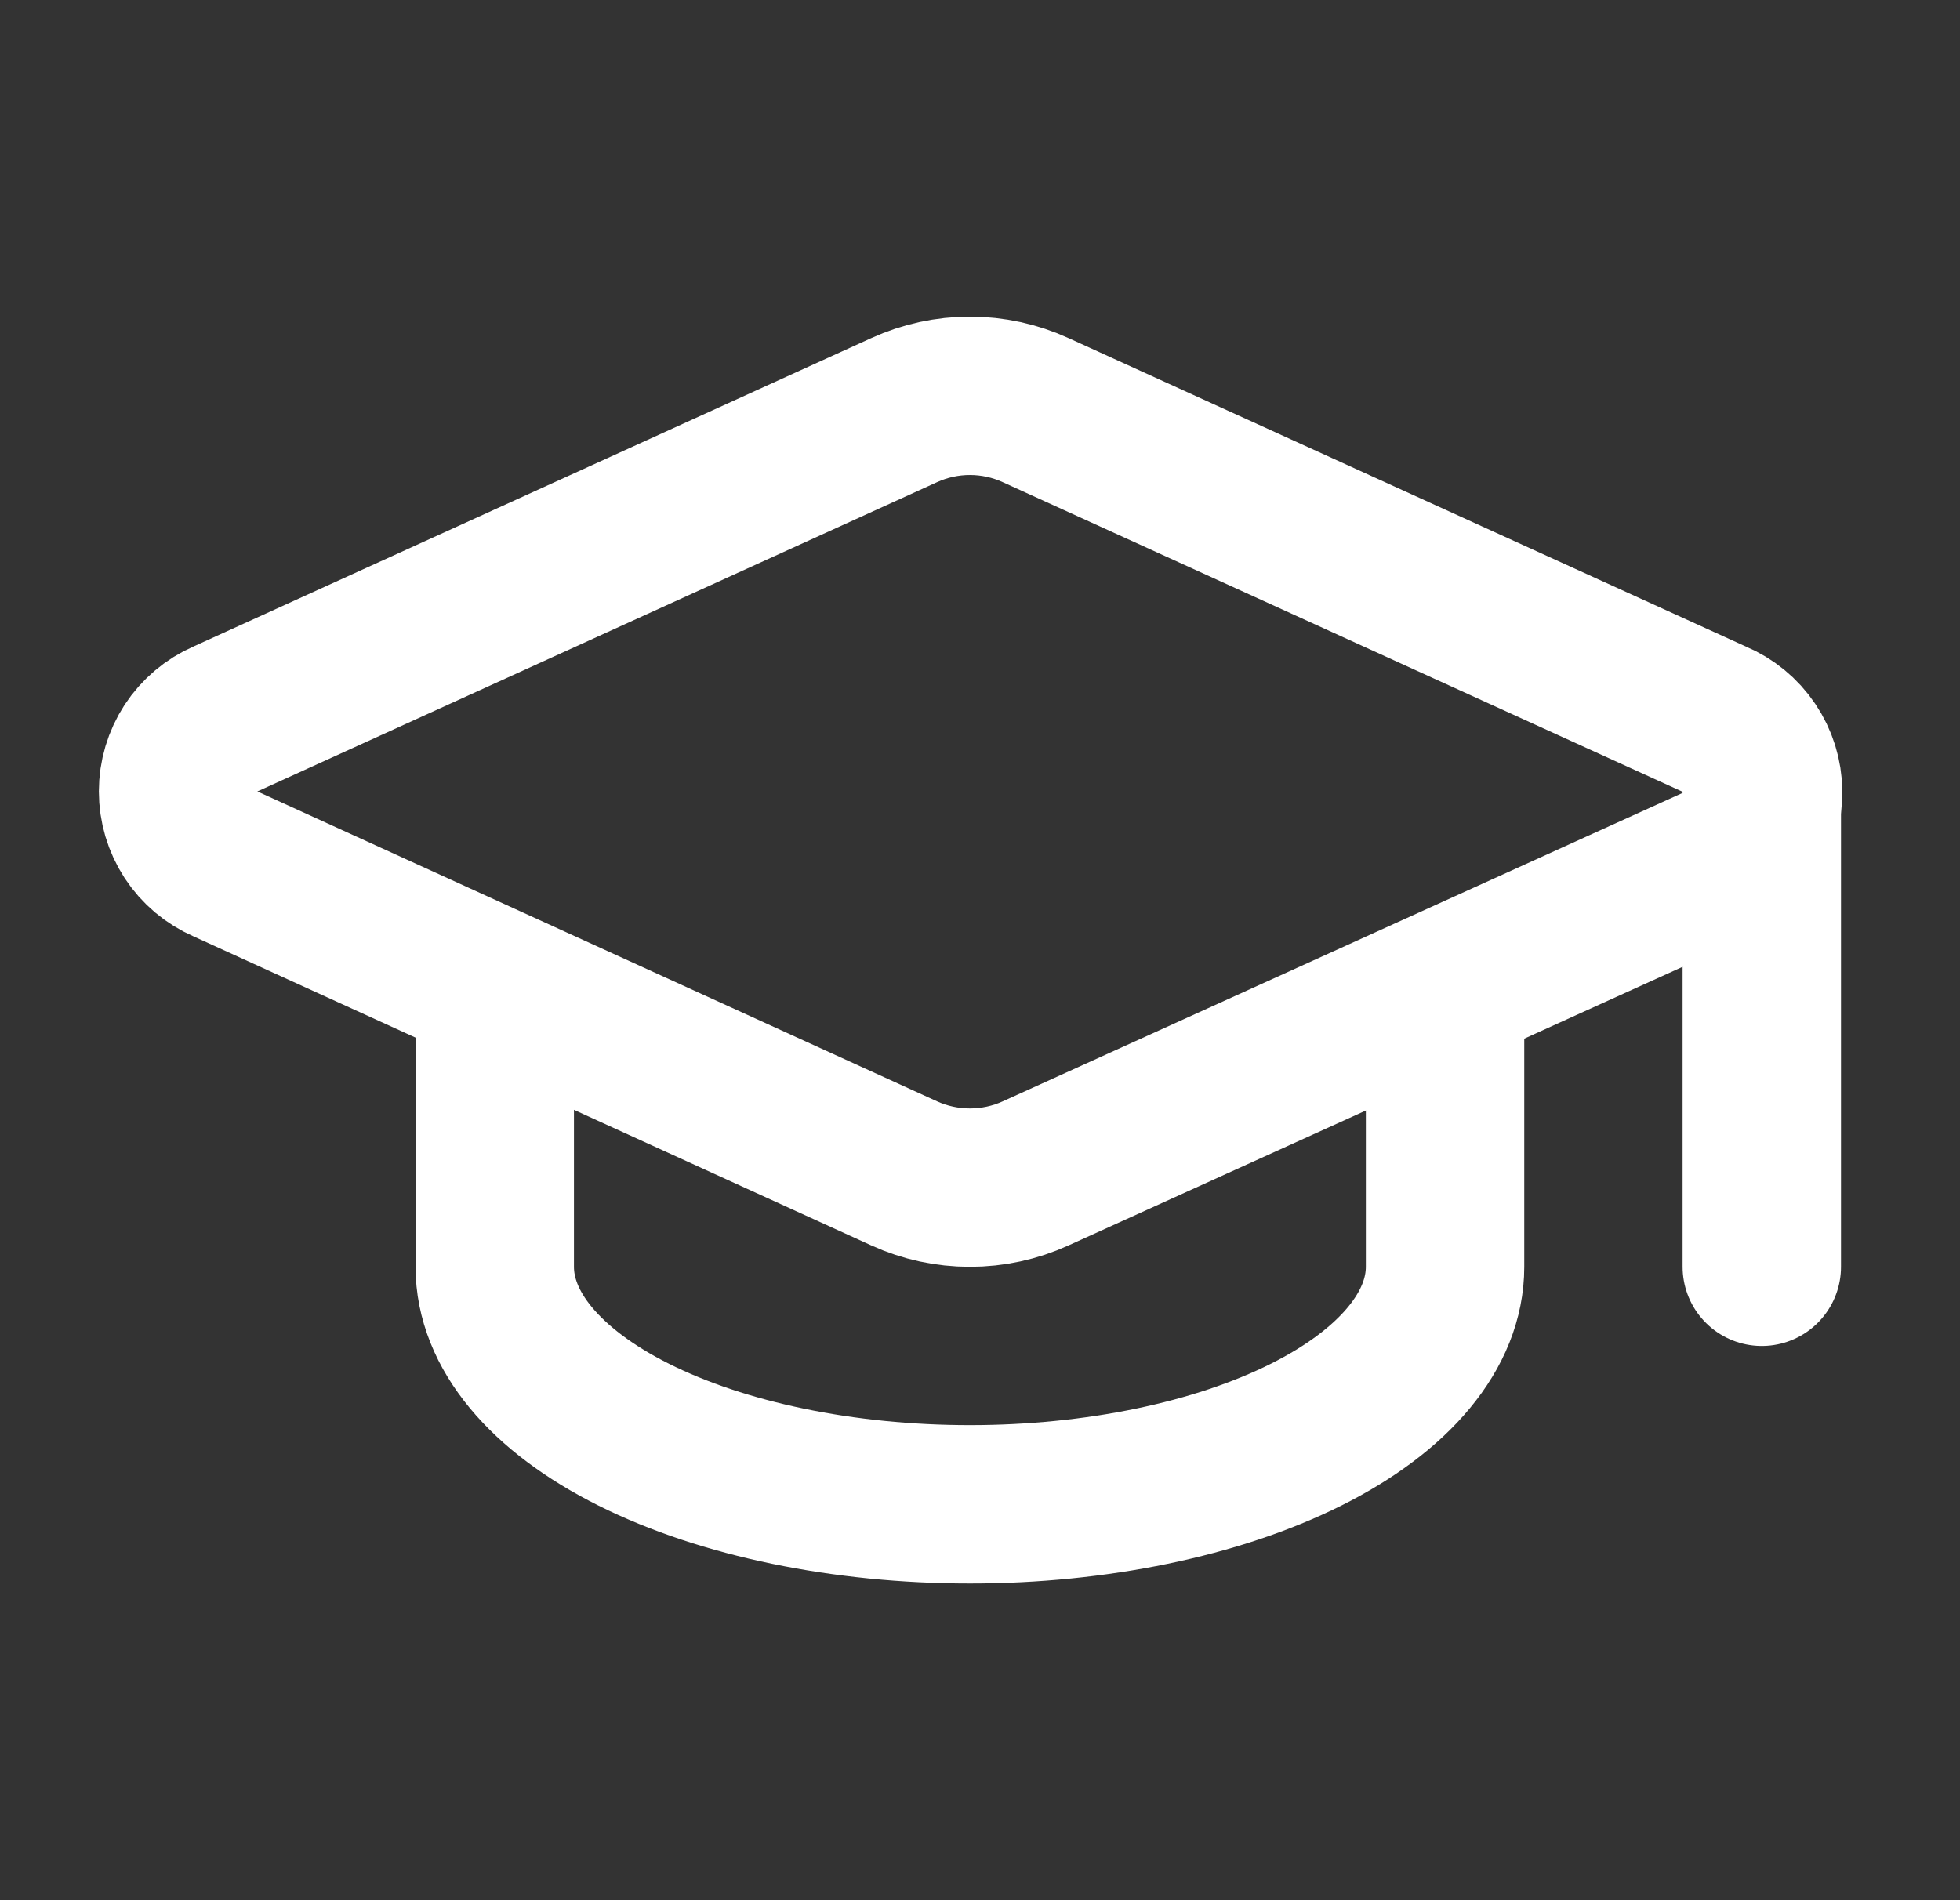
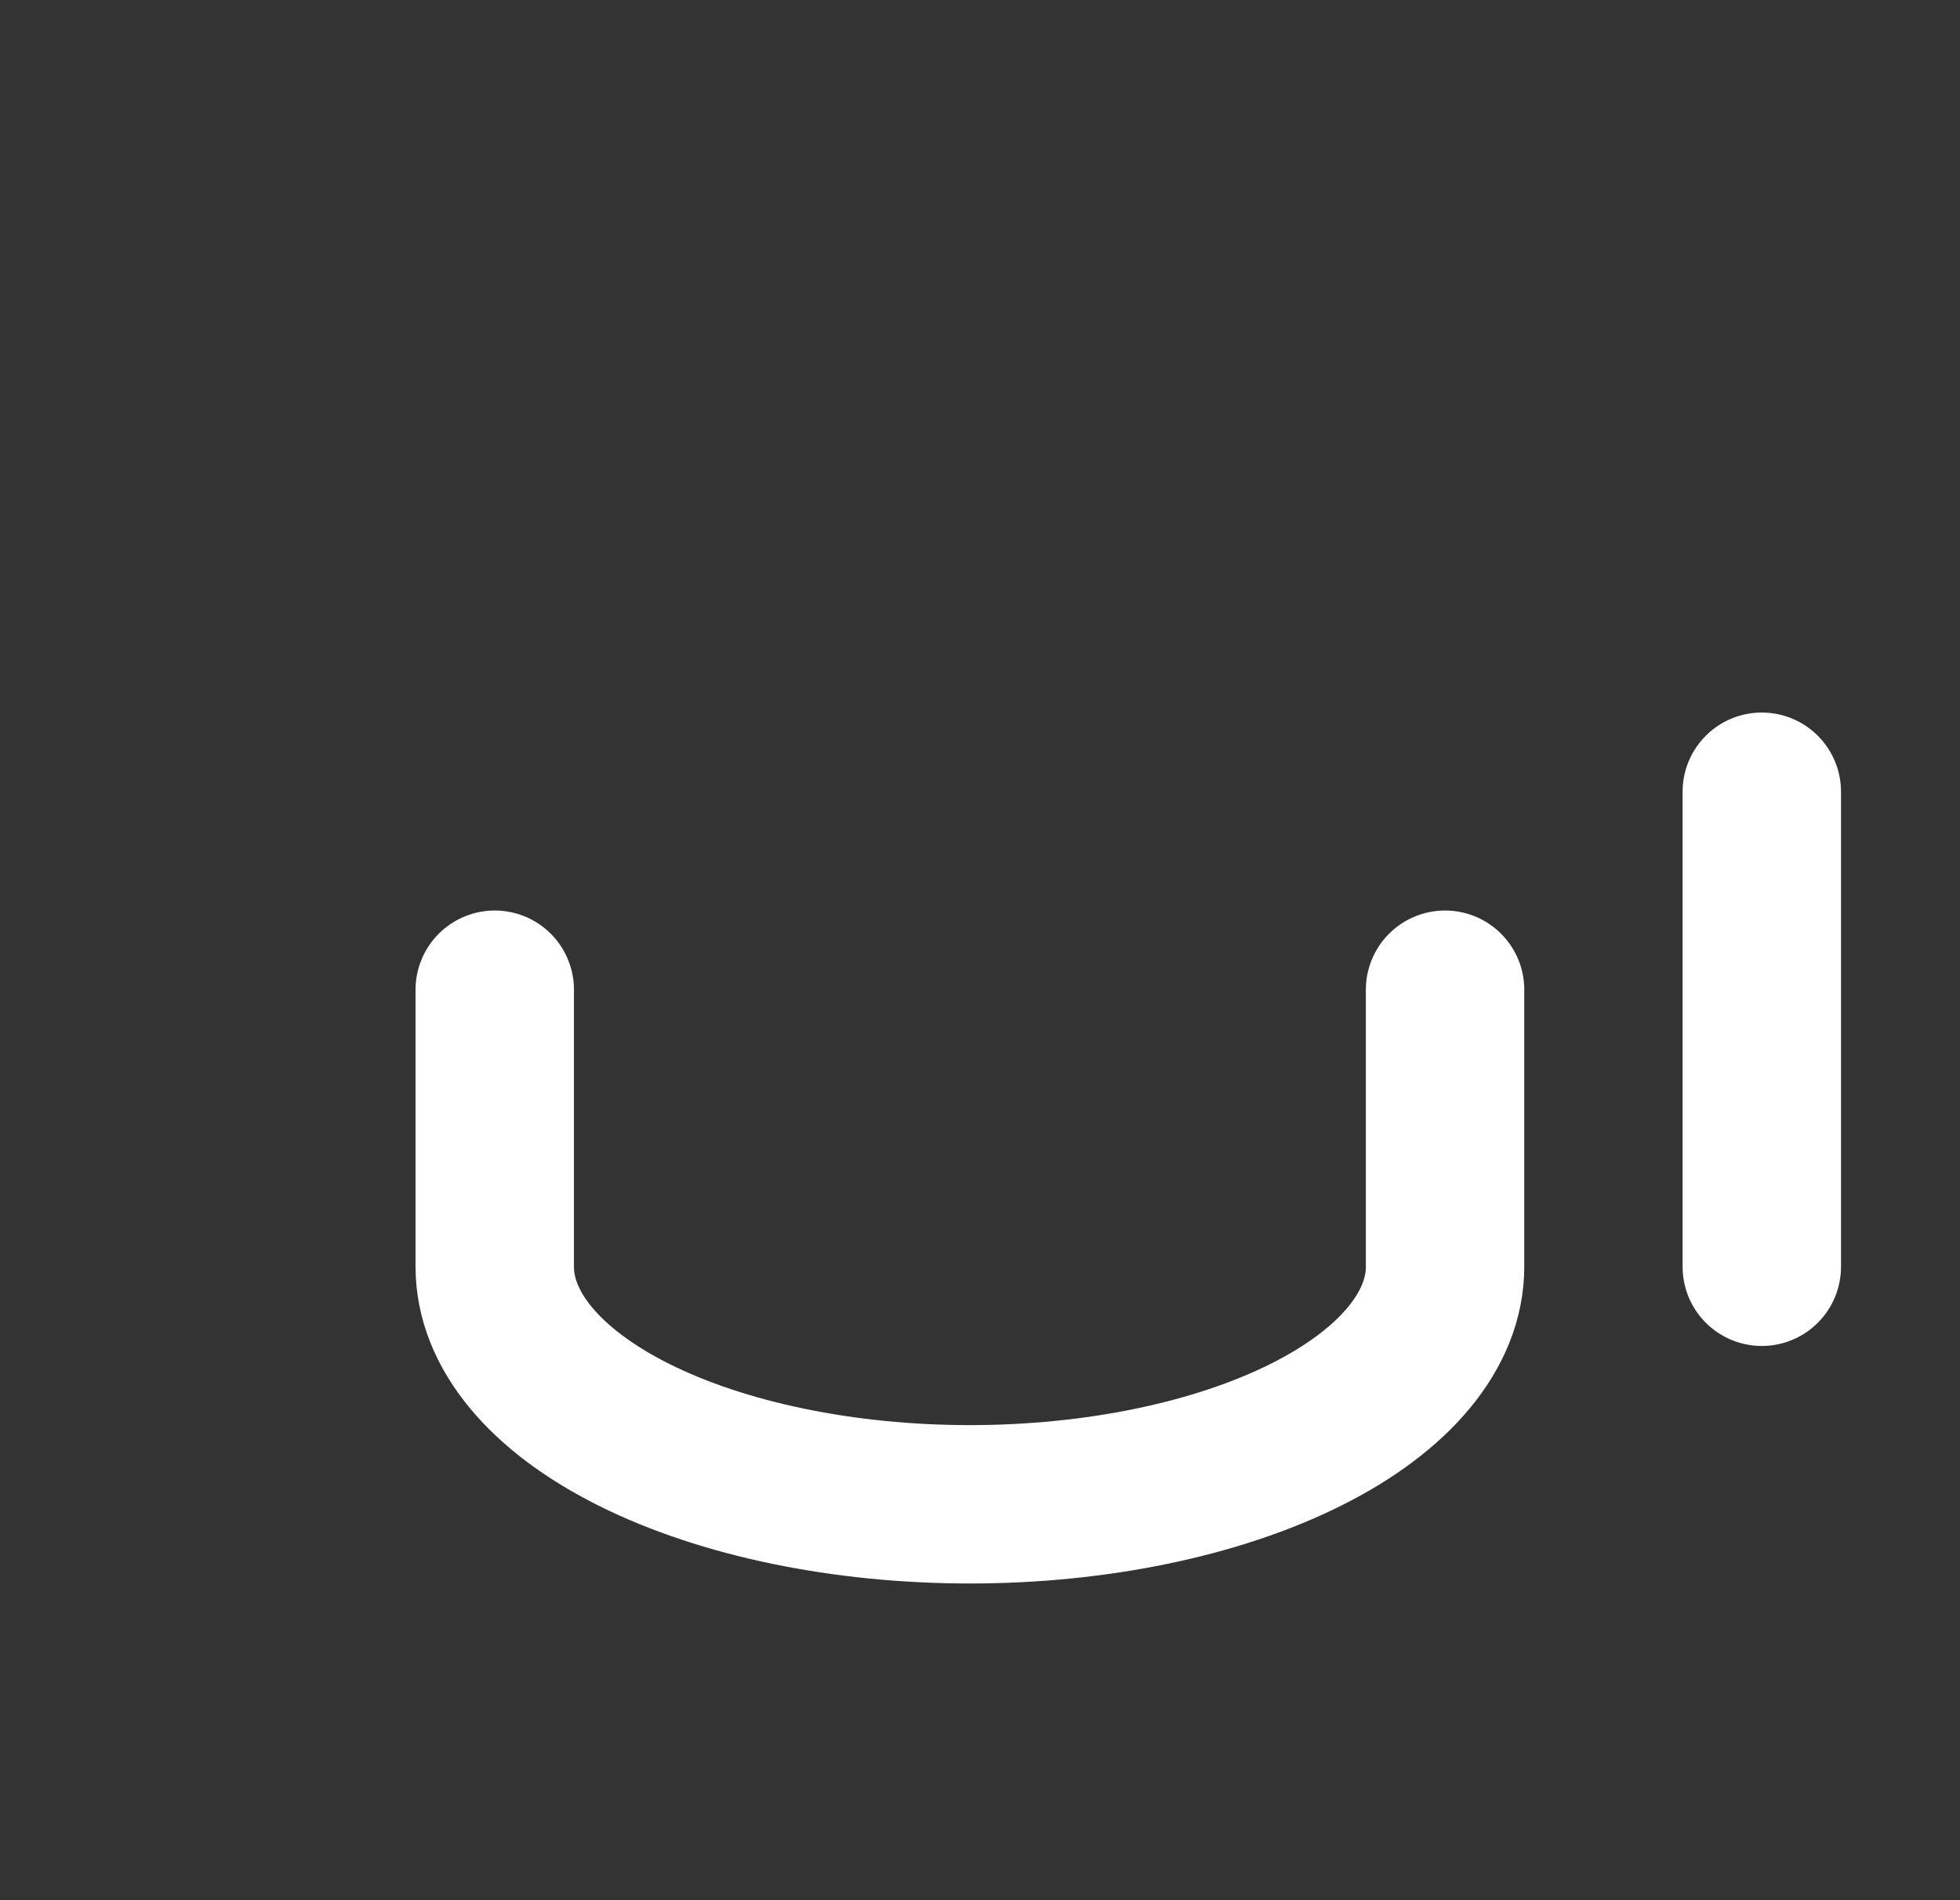
<svg xmlns="http://www.w3.org/2000/svg" width="33" height="32" viewBox="0 0 33 32" fill="none">
  <rect x="0" y="0" width="33" height="32" fill="#333333" stroke="none" />
-   <path d="M28.89 14.563C29.129 14.457 29.331 14.284 29.473 14.065C29.614 13.846 29.688 13.59 29.685 13.329C29.682 13.068 29.603 12.814 29.457 12.598C29.311 12.381 29.105 12.212 28.865 12.112L17.437 6.907C17.089 6.748 16.712 6.666 16.33 6.666C15.948 6.666 15.571 6.748 15.223 6.907L3.797 12.107C3.559 12.211 3.357 12.382 3.215 12.598C3.074 12.815 2.998 13.069 2.998 13.328C2.998 13.587 3.074 13.841 3.215 14.058C3.357 14.275 3.559 14.445 3.797 14.549L15.223 19.76C15.571 19.919 15.948 20 16.33 20C16.712 20 17.089 19.919 17.437 19.76L28.89 14.563Z" stroke="white" stroke-width="2.667" stroke-linecap="round" stroke-linejoin="round" />
  <path d="M29.663 13.333V21.333" stroke="white" stroke-width="2.667" stroke-linecap="round" stroke-linejoin="round" />
  <path d="M8.33 16.667V21.333C8.33 22.394 9.173 23.412 10.673 24.162C12.173 24.912 14.208 25.333 16.33 25.333C18.452 25.333 20.486 24.912 21.987 24.162C23.487 23.412 24.33 22.394 24.33 21.333V16.667" stroke="white" stroke-width="2.667" stroke-linecap="round" stroke-linejoin="round" />
</svg>